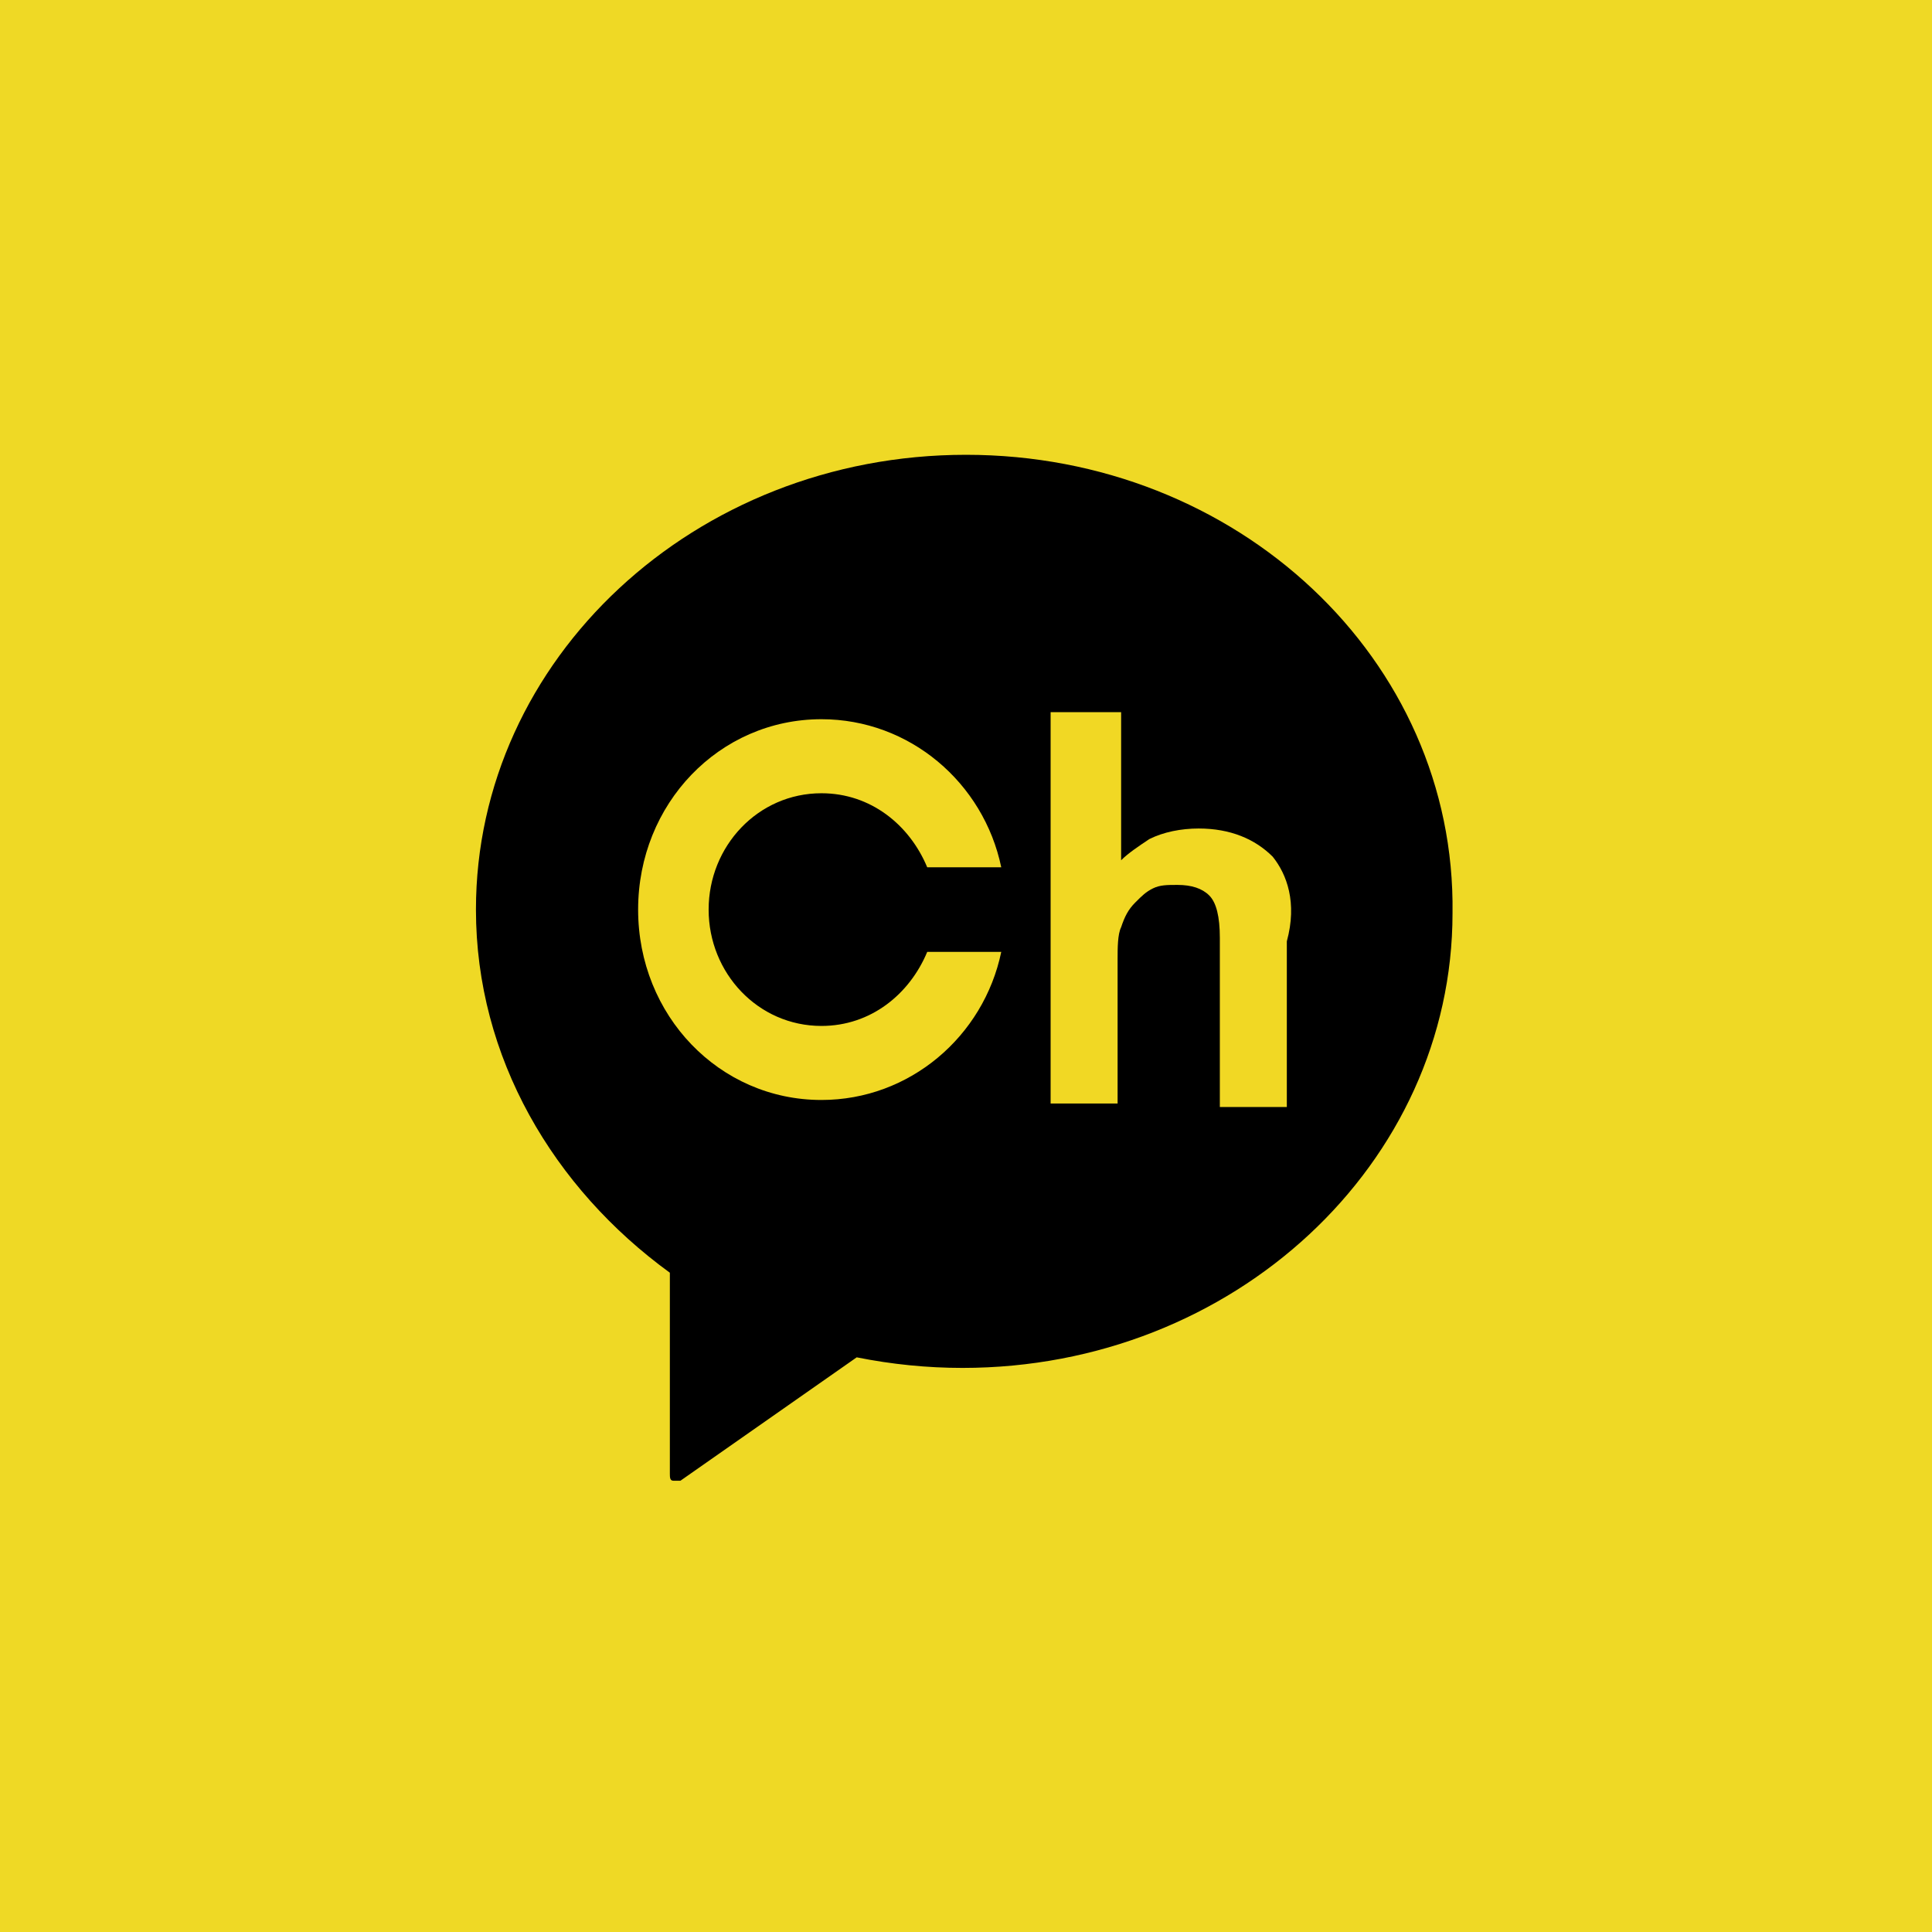
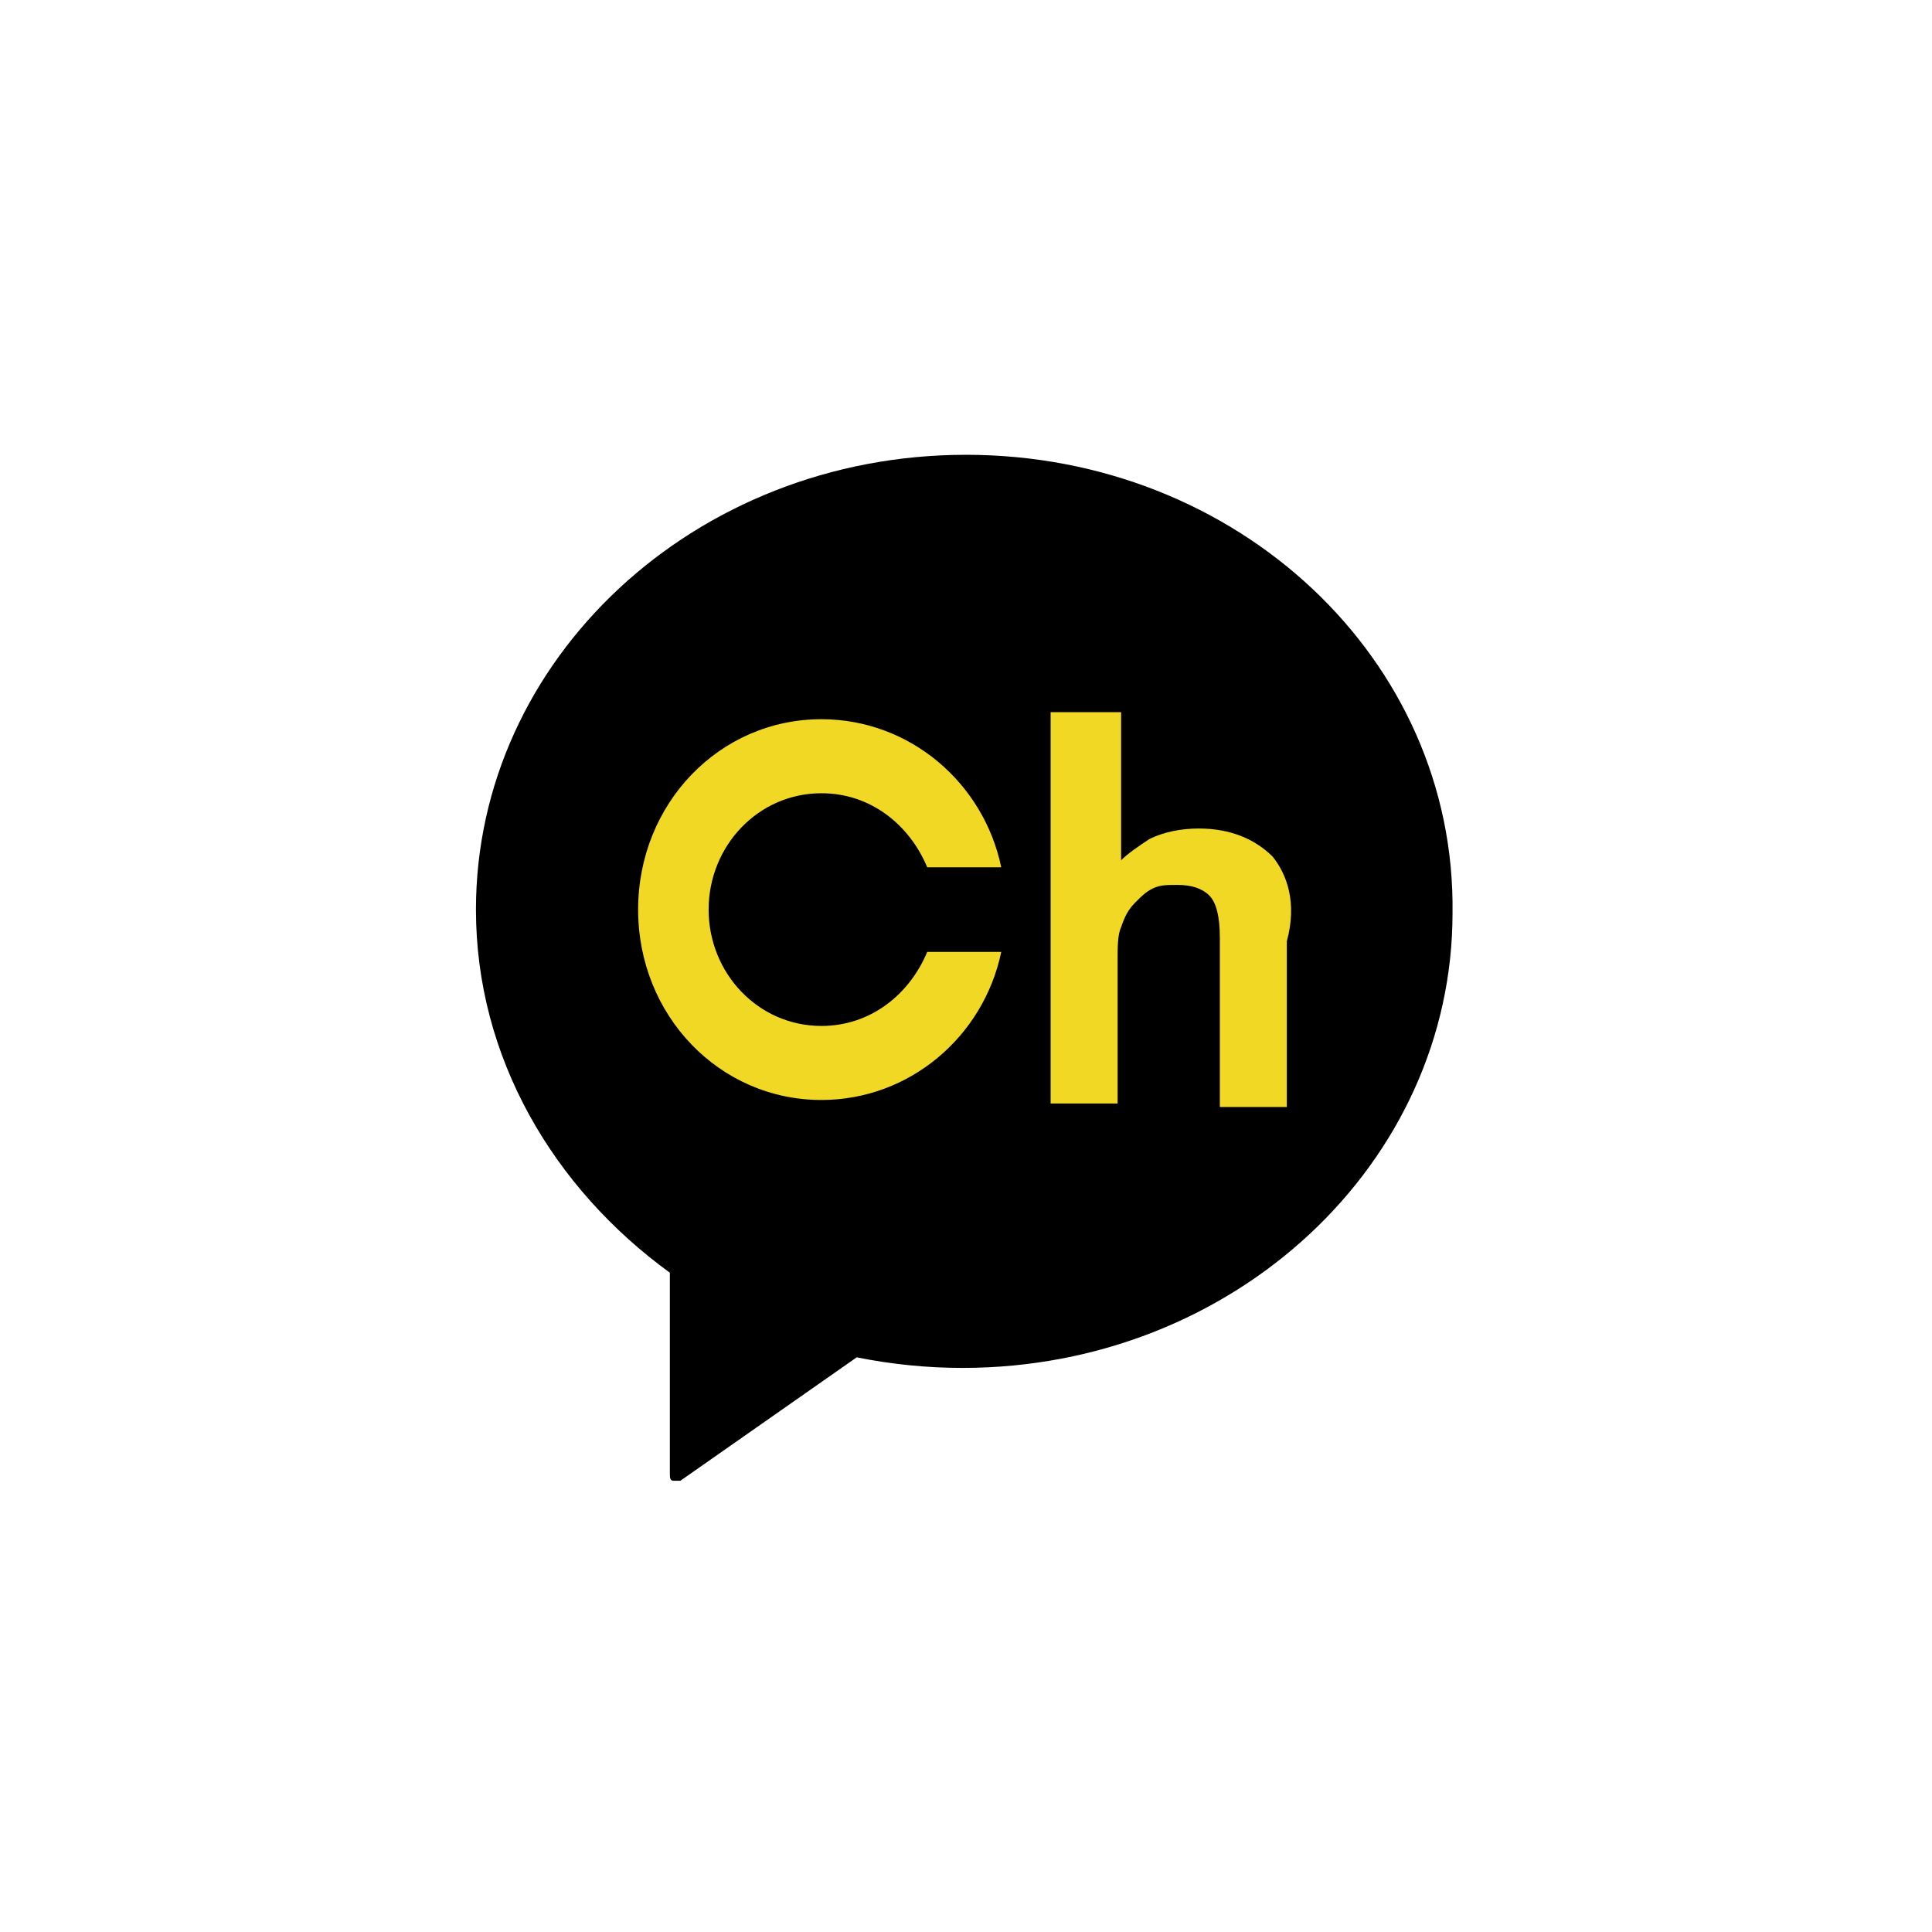
<svg xmlns="http://www.w3.org/2000/svg" version="1.1" id="레이어_1" x="0px" y="0px" viewBox="0 0 54.8 54.8" style="enable-background:new 0 0 54.8 54.8;" xml:space="preserve">
  <style type="text/css">
	.st0{fill:#EFD925;}
	.st1{fill:#F1D824;}
</style>
-   <rect class="st0" width="54.8" height="54.8" />
  <g>
    <path d="M27.4,12.9c-7.7,0-13.9,5.8-13.9,12.9c0,4.2,2.2,7.9,5.5,10.3v5.7c0,0.1,0,0.2,0.1,0.2c0,0,0.1,0,0.1,0c0,0,0.1,0,0.1,0   l5-3.5c1,0.2,2,0.3,3,0.3c7.7,0,13.9-5.8,13.9-12.9C41.3,18.7,35.1,12.9,27.4,12.9z" />
    <g>
      <path class="st1" d="M36.1,24.3c-0.5-0.5-1.2-0.8-2.1-0.8c-0.5,0-1,0.1-1.4,0.3c-0.3,0.2-0.6,0.4-0.8,0.6v-4.2h-2v11.1h1.9v-4.1    c0-0.3,0-0.7,0.1-0.9c0.1-0.3,0.2-0.5,0.4-0.7c0.2-0.2,0.3-0.3,0.5-0.4c0.2-0.1,0.4-0.1,0.7-0.1c0.4,0,0.7,0.1,0.9,0.3    c0.2,0.2,0.3,0.6,0.3,1.2v4.8h1.9v-4.7C36.8,25.6,36.5,24.8,36.1,24.3z" />
      <path class="st1" d="M23.3,22.5c1.4,0,2.5,0.9,3,2.1h2.1c-0.5-2.4-2.6-4.2-5.1-4.2c-2.9,0-5.2,2.4-5.2,5.4c0,3,2.3,5.4,5.2,5.4    c2.5,0,4.6-1.8,5.1-4.2h-2.1c-0.5,1.2-1.6,2.1-3,2.1c-1.8,0-3.2-1.5-3.2-3.3C20.1,24,21.5,22.5,23.3,22.5z" />
    </g>
  </g>
</svg>